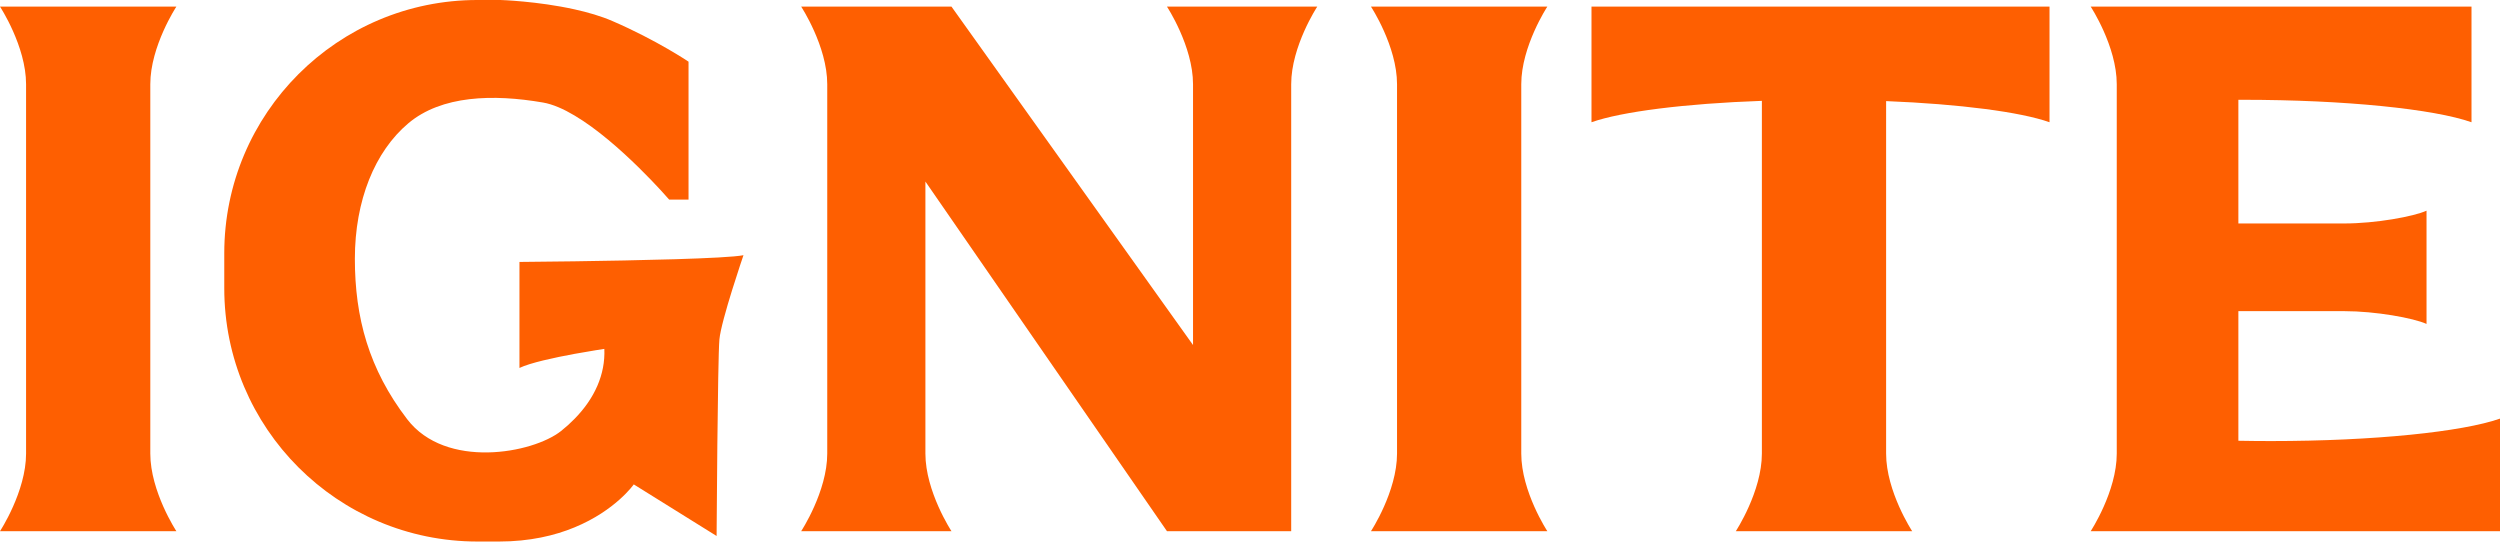
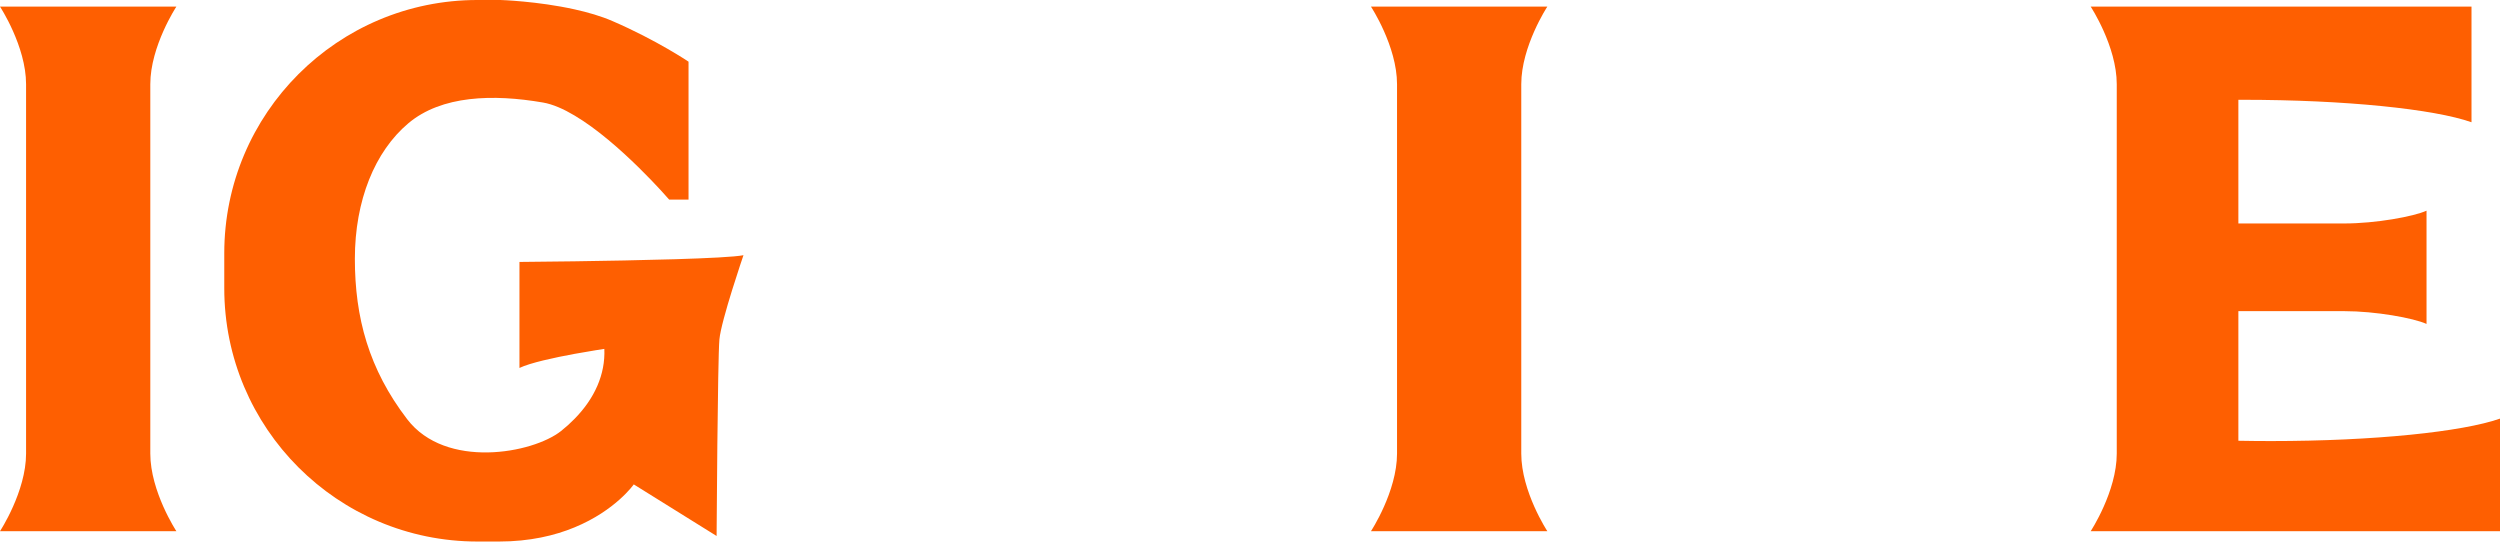
<svg xmlns="http://www.w3.org/2000/svg" id="Capa_3" version="1.1" viewBox="0 0 400.85 86.83">
  <defs>
    <style>
      .st0 {
        fill: #fe5f01;
      }
    </style>
  </defs>
  <path class="st0" d="M83.29,42v17c1.68-.82,5.62-1.67,8.83-2.26,2.64-.48,4.78-.8,4.78-.8.18,4.1-1.58,7.97-4.78,11.22-.66.68-1.38,1.33-2.16,1.95-4.56,3.61-18.5,6.17-24.67-1.89-6.17-8.05-8.39-16.33-8.39-25.72s3.22-17.22,8.56-21.72c5.33-4.5,13.61-4.72,21.61-3.34,1.56.27,3.29,1.03,5.05,2.08,7.26,4.3,15.17,13.48,15.17,13.48h3.11V9.89s-5.11-3.45-12.17-6.5c-1.86-.81-3.98-1.42-6.11-1.89-5.95-1.32-11.89-1.5-11.89-1.5h-3.66c-22.43,0-40.61,18.18-40.61,40.61v5.61c0,22.43,18.18,40.61,40.61,40.61h3.44c4.94,0,8.95-.96,12.11-2.27,6.58-2.71,9.5-6.89,9.5-6.89l13.28,8.27s.17-28.44.45-31.5c.27-3.05,3.86-13.52,3.86-13.52-2.74.55-17.37.84-27.09.98-5.09.07-8.83.1-8.83.1Z" />
  <path class="st0" d="M28.28,1.06H0s4.18,6.36,4.18,12.44v59.23c0,6.08-4.18,12.44-4.18,12.44h28.28s-4.18-6.36-4.18-12.44V13.5c0-6.08,4.18-12.44,4.18-12.44Z" />
  <path class="st0" d="M248.1,1.06h-28.28s4.18,6.36,4.18,12.44v59.23c0,6.08-4.18,12.44-4.18,12.44h28.28s-4.18-6.36-4.18-12.44V13.5c0-6.08,4.18-12.44,4.18-12.44Z" />
-   <path class="st0" d="M191.29,1.06h-4.18s4.18,6.36,4.18,12.44v41.82L152.56,1.06h-24.1s4.18,6.36,4.18,12.44v59.23c0,6.08-4.18,12.44-4.18,12.44h24.1s-4.18-6.36-4.18-12.44V29.11l38.73,56.06h19.92V13.5c0-6.08,4.18-12.44,4.18-12.44h-19.92Z" />
-   <path class="st0" d="M302.42,1.06h-47.24v18.54c4.82-1.7,14.94-2.99,27.32-3.43v56.56c0,6.08-4.18,12.44-4.18,12.44h28.28s-4.18-6.36-4.18-12.44V16.21c11.86.48,21.53,1.74,26.2,3.39V1.06h-26.2Z" />
  <path class="st0" d="M364.13,70.72c-1.77,0-3.52-.02-5.23-.05v-20.78h17c5,0,11.11,1.11,13.17,2.05v-18.16c-2.06.94-8.17,2.05-13.17,2.05h-17v-19.83h.66c16.54,0,30.72,1.49,36.72,3.6V1.06h-61.06s4.18,6.36,4.18,12.44v59.23c0,6.08-4.18,12.44-4.18,12.44h65.63v-18.05c-6,2.11-20.18,3.6-36.72,3.6Z" />
</svg>